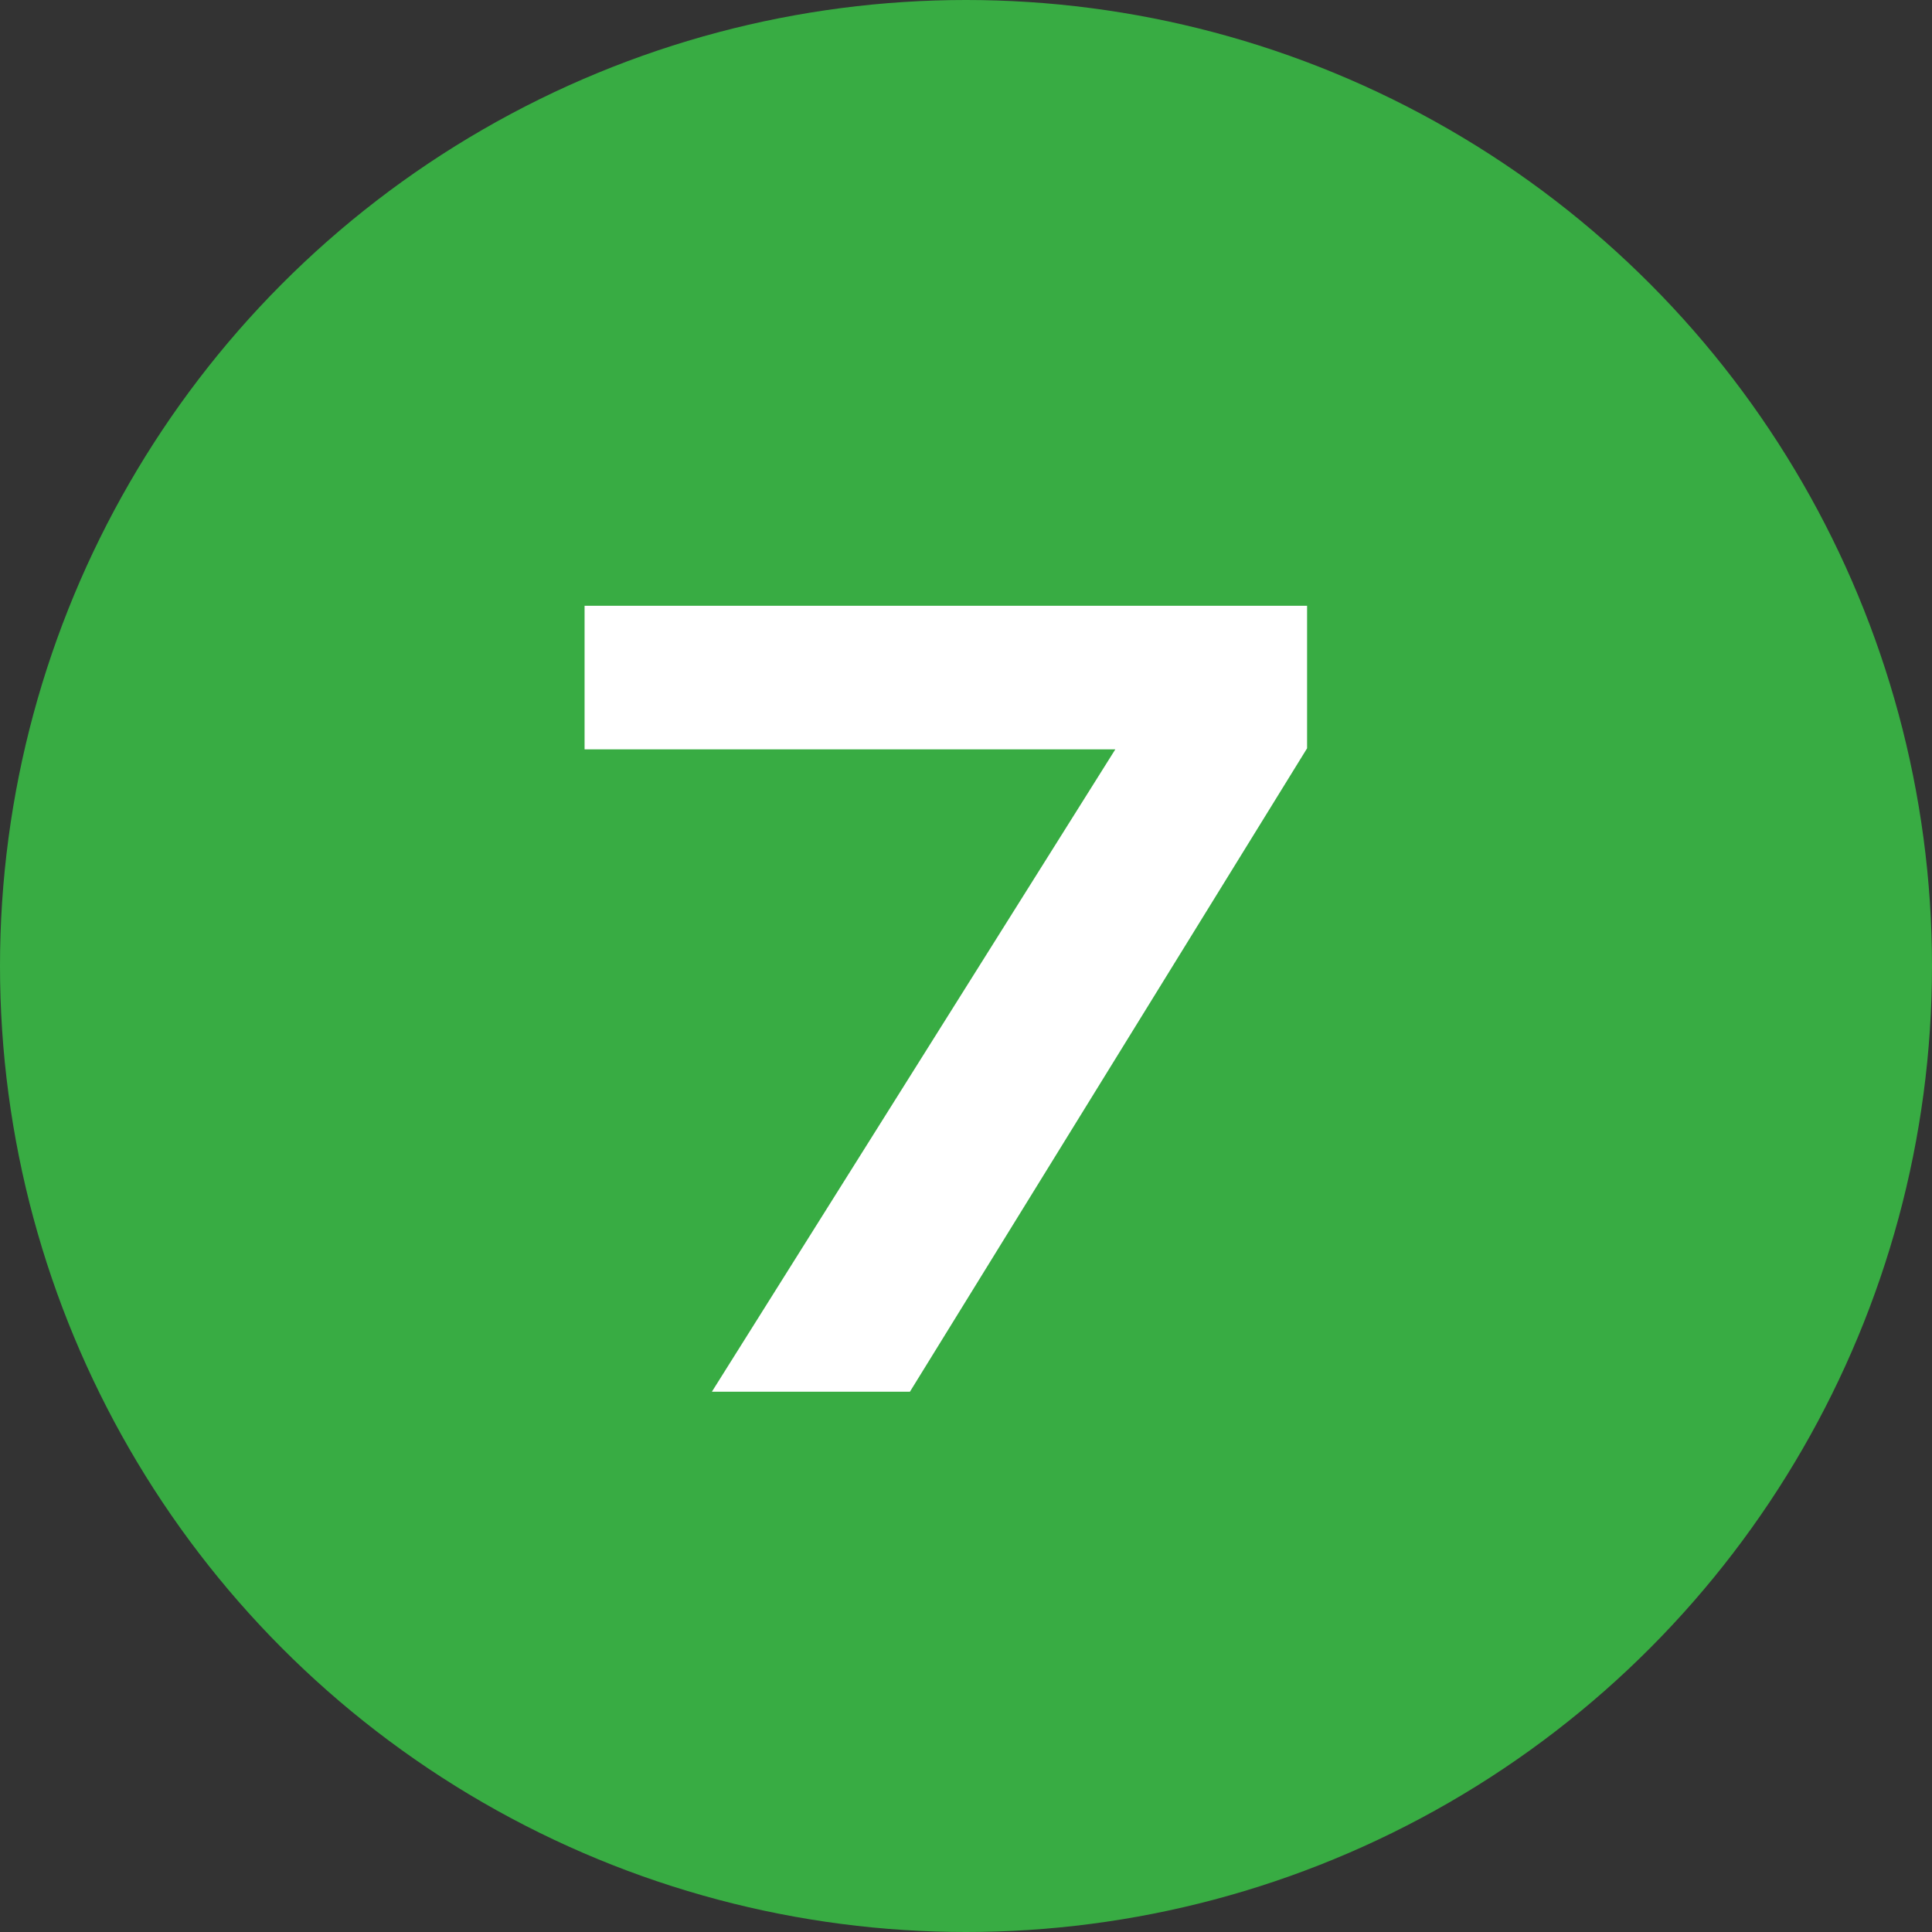
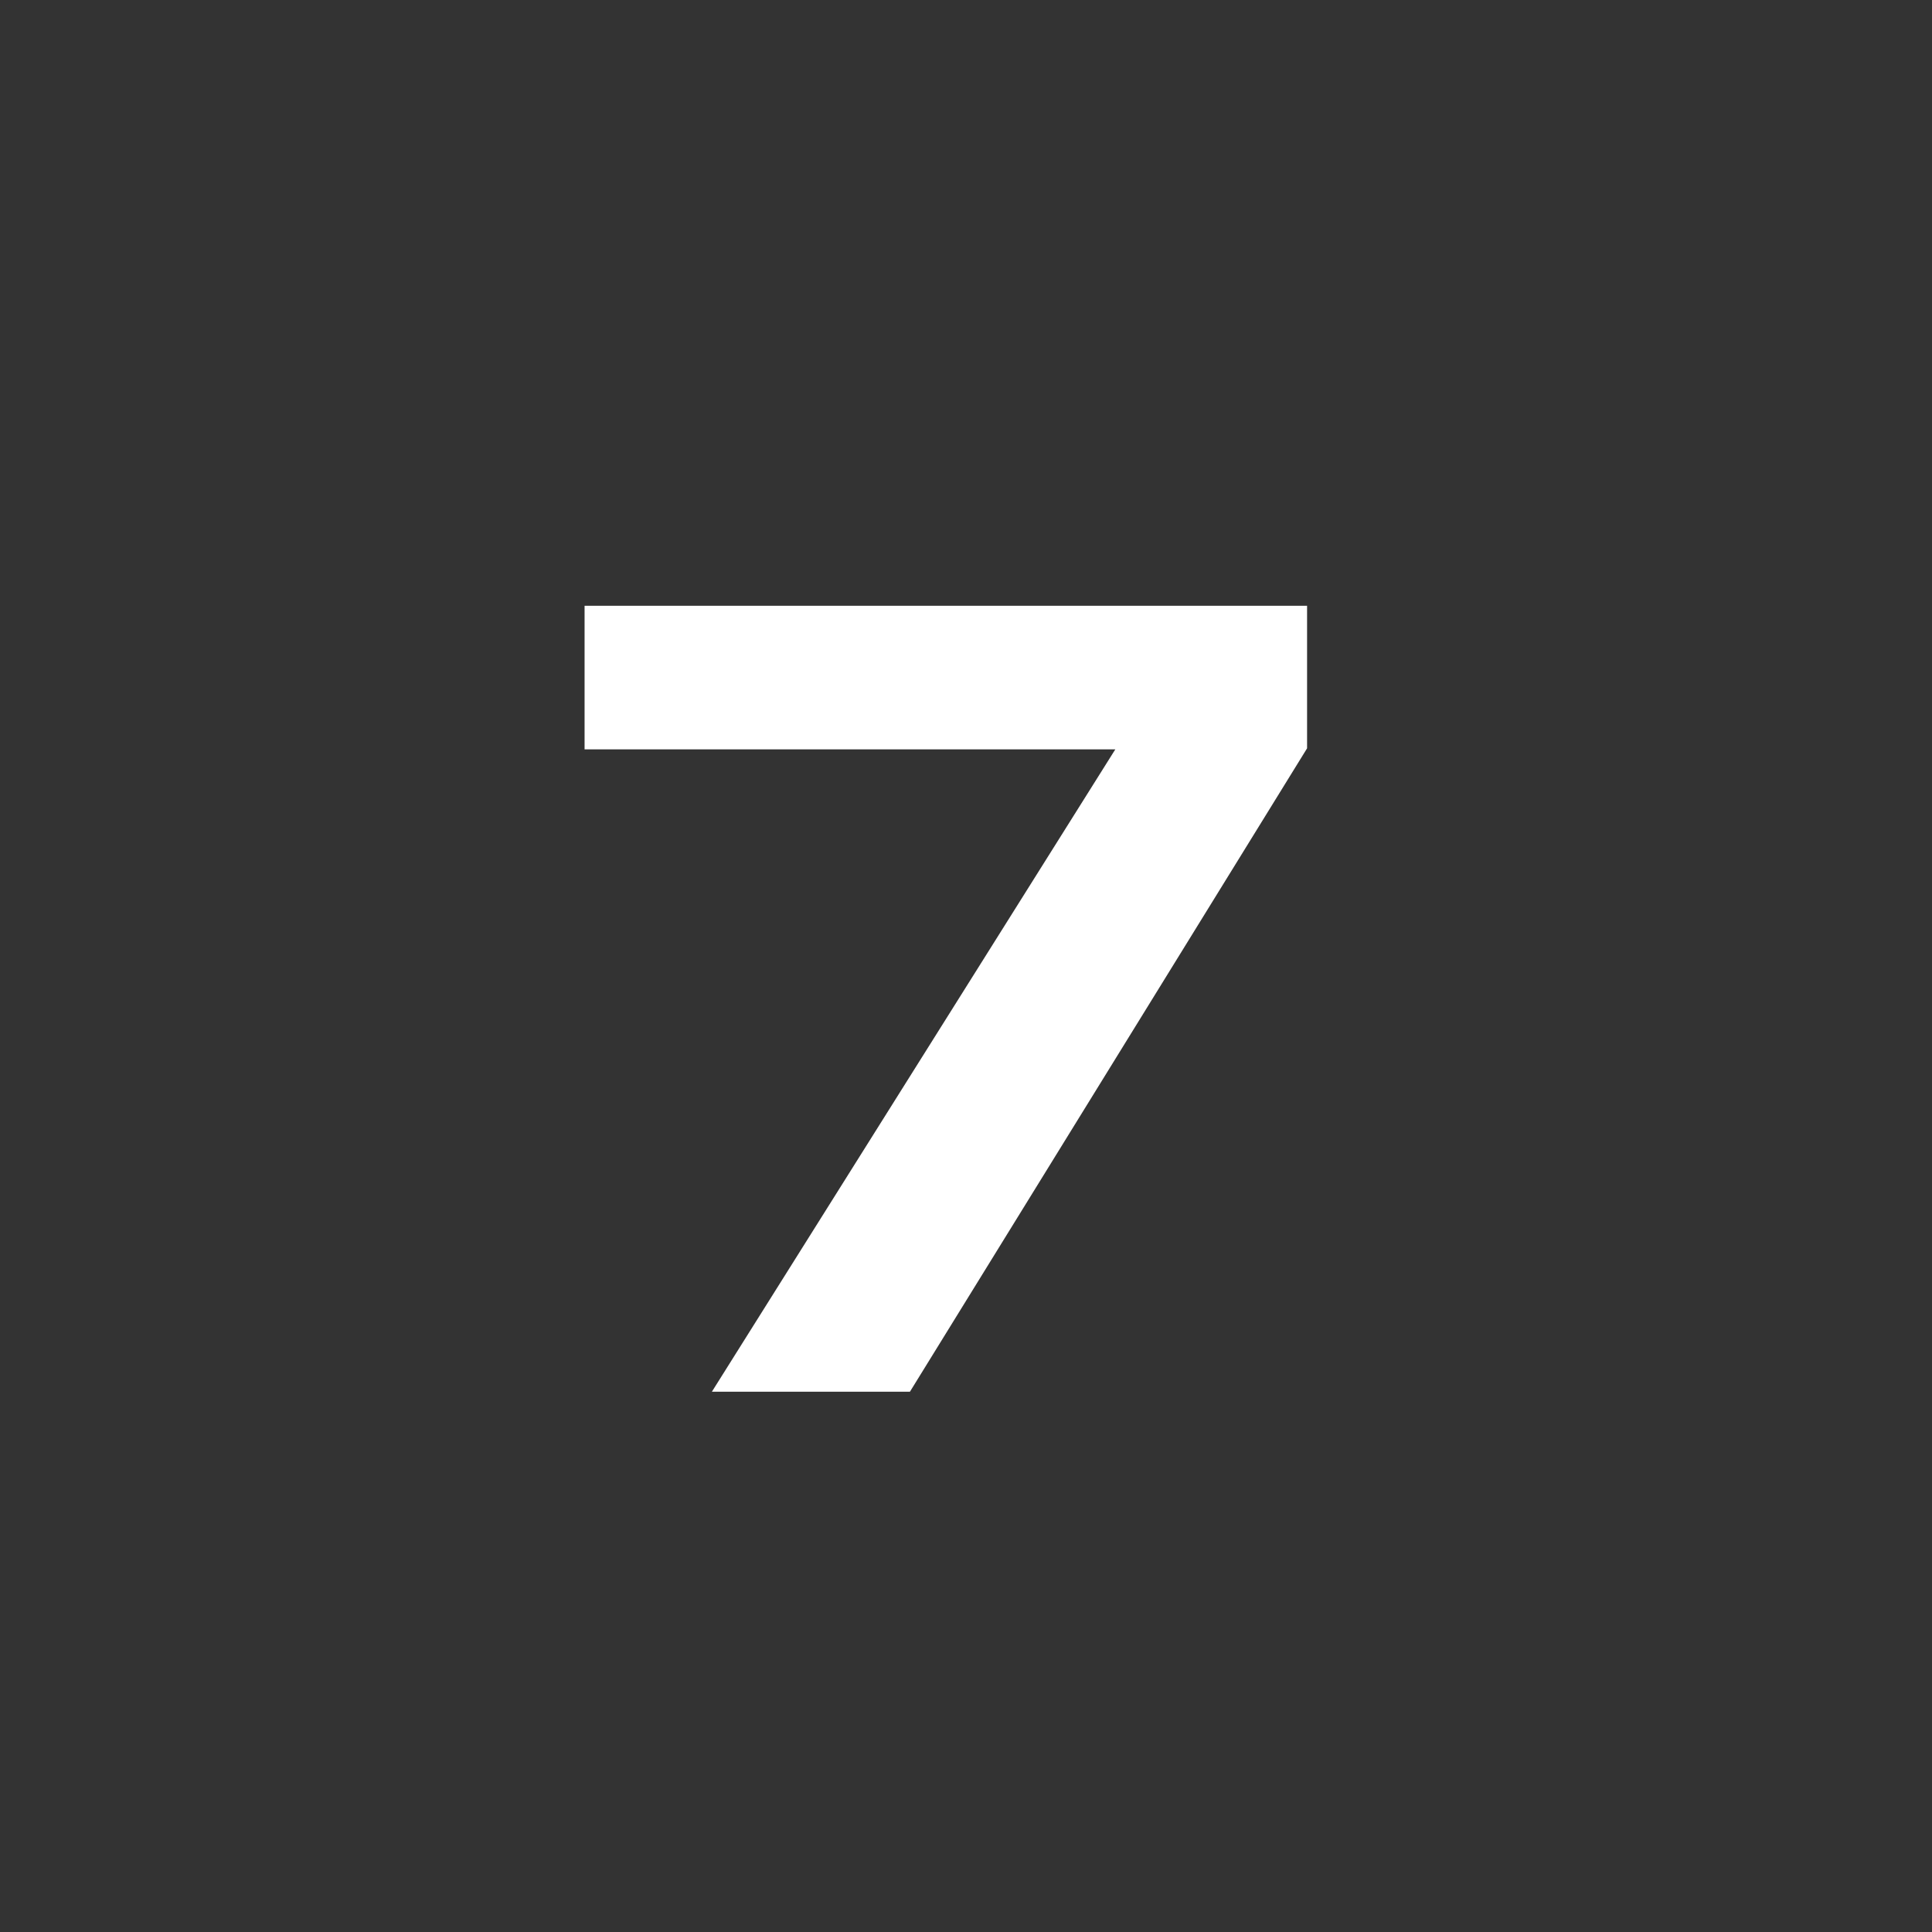
<svg xmlns="http://www.w3.org/2000/svg" width="118" height="118" viewBox="0 0 118 118" fill="none">
  <rect x="0" y="0" width="118" height="118" fill="#333333" stroke="none" />
-   <circle cx="59" cy="59" r="59" fill="#38AC43" />
  <path d="M35.704 45.768V37H79.832V45.704L55.576 85H43.48L68.12 45.768H35.704Z" fill="white" />
</svg>